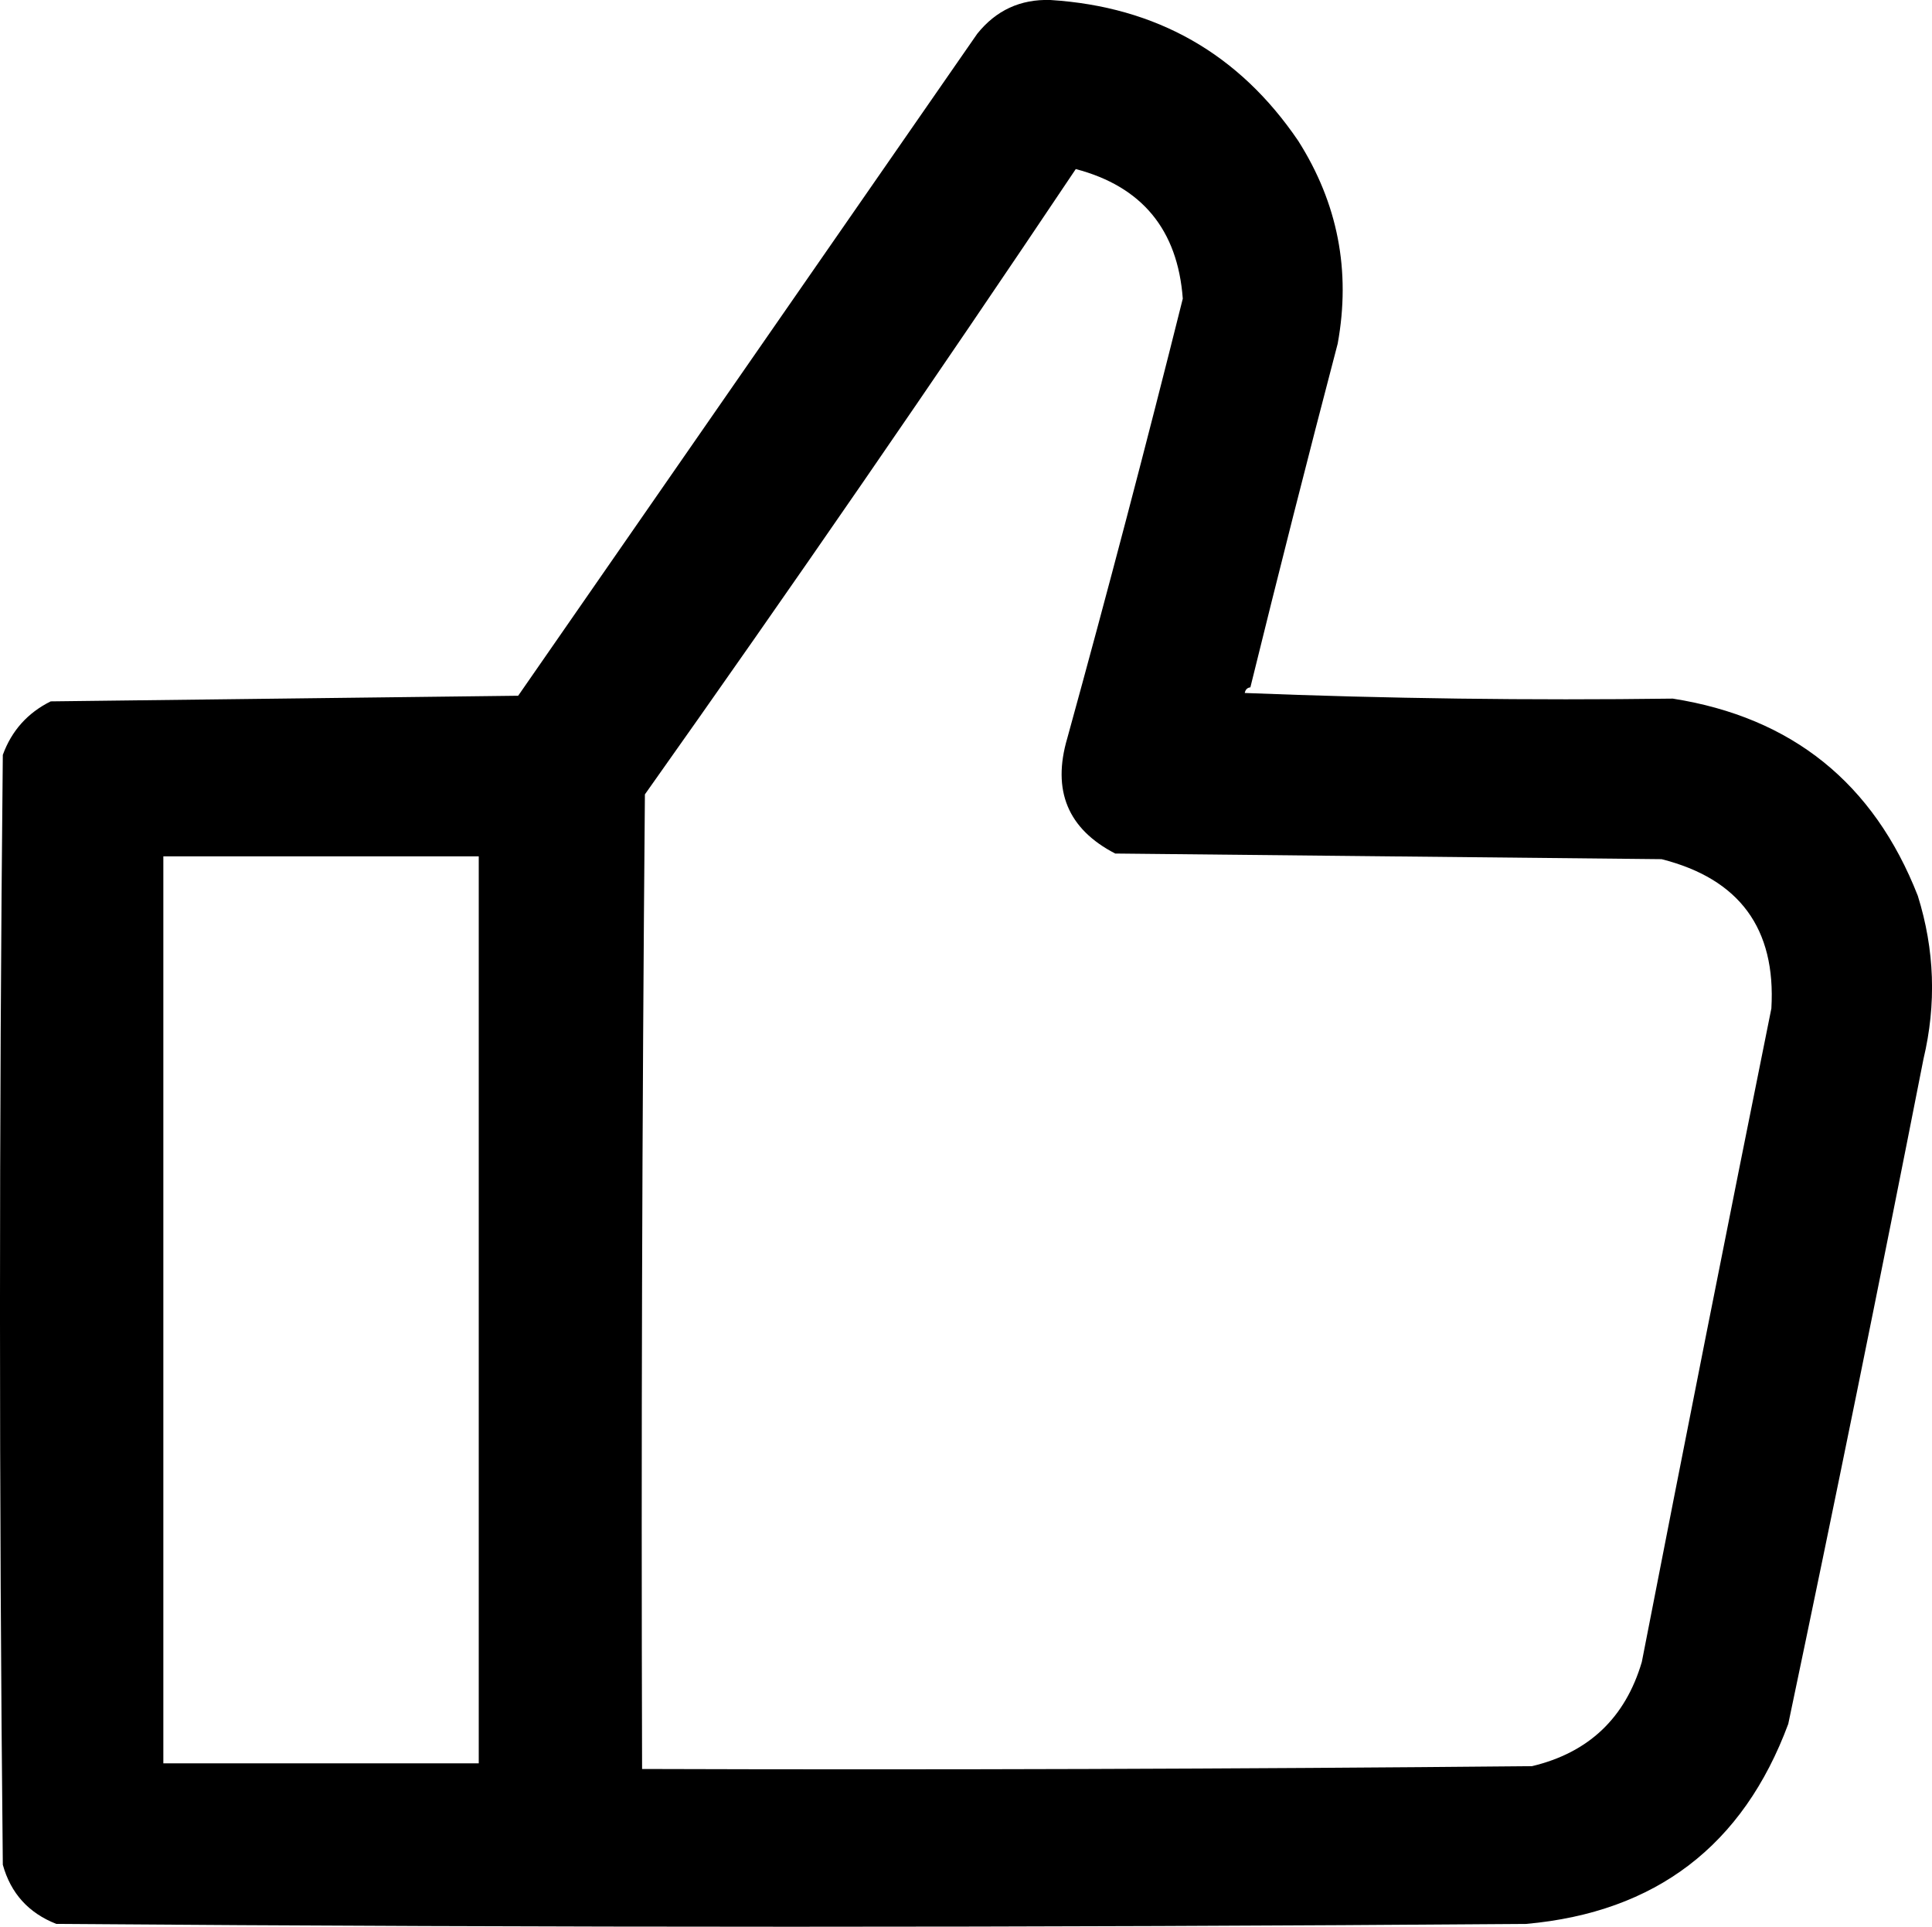
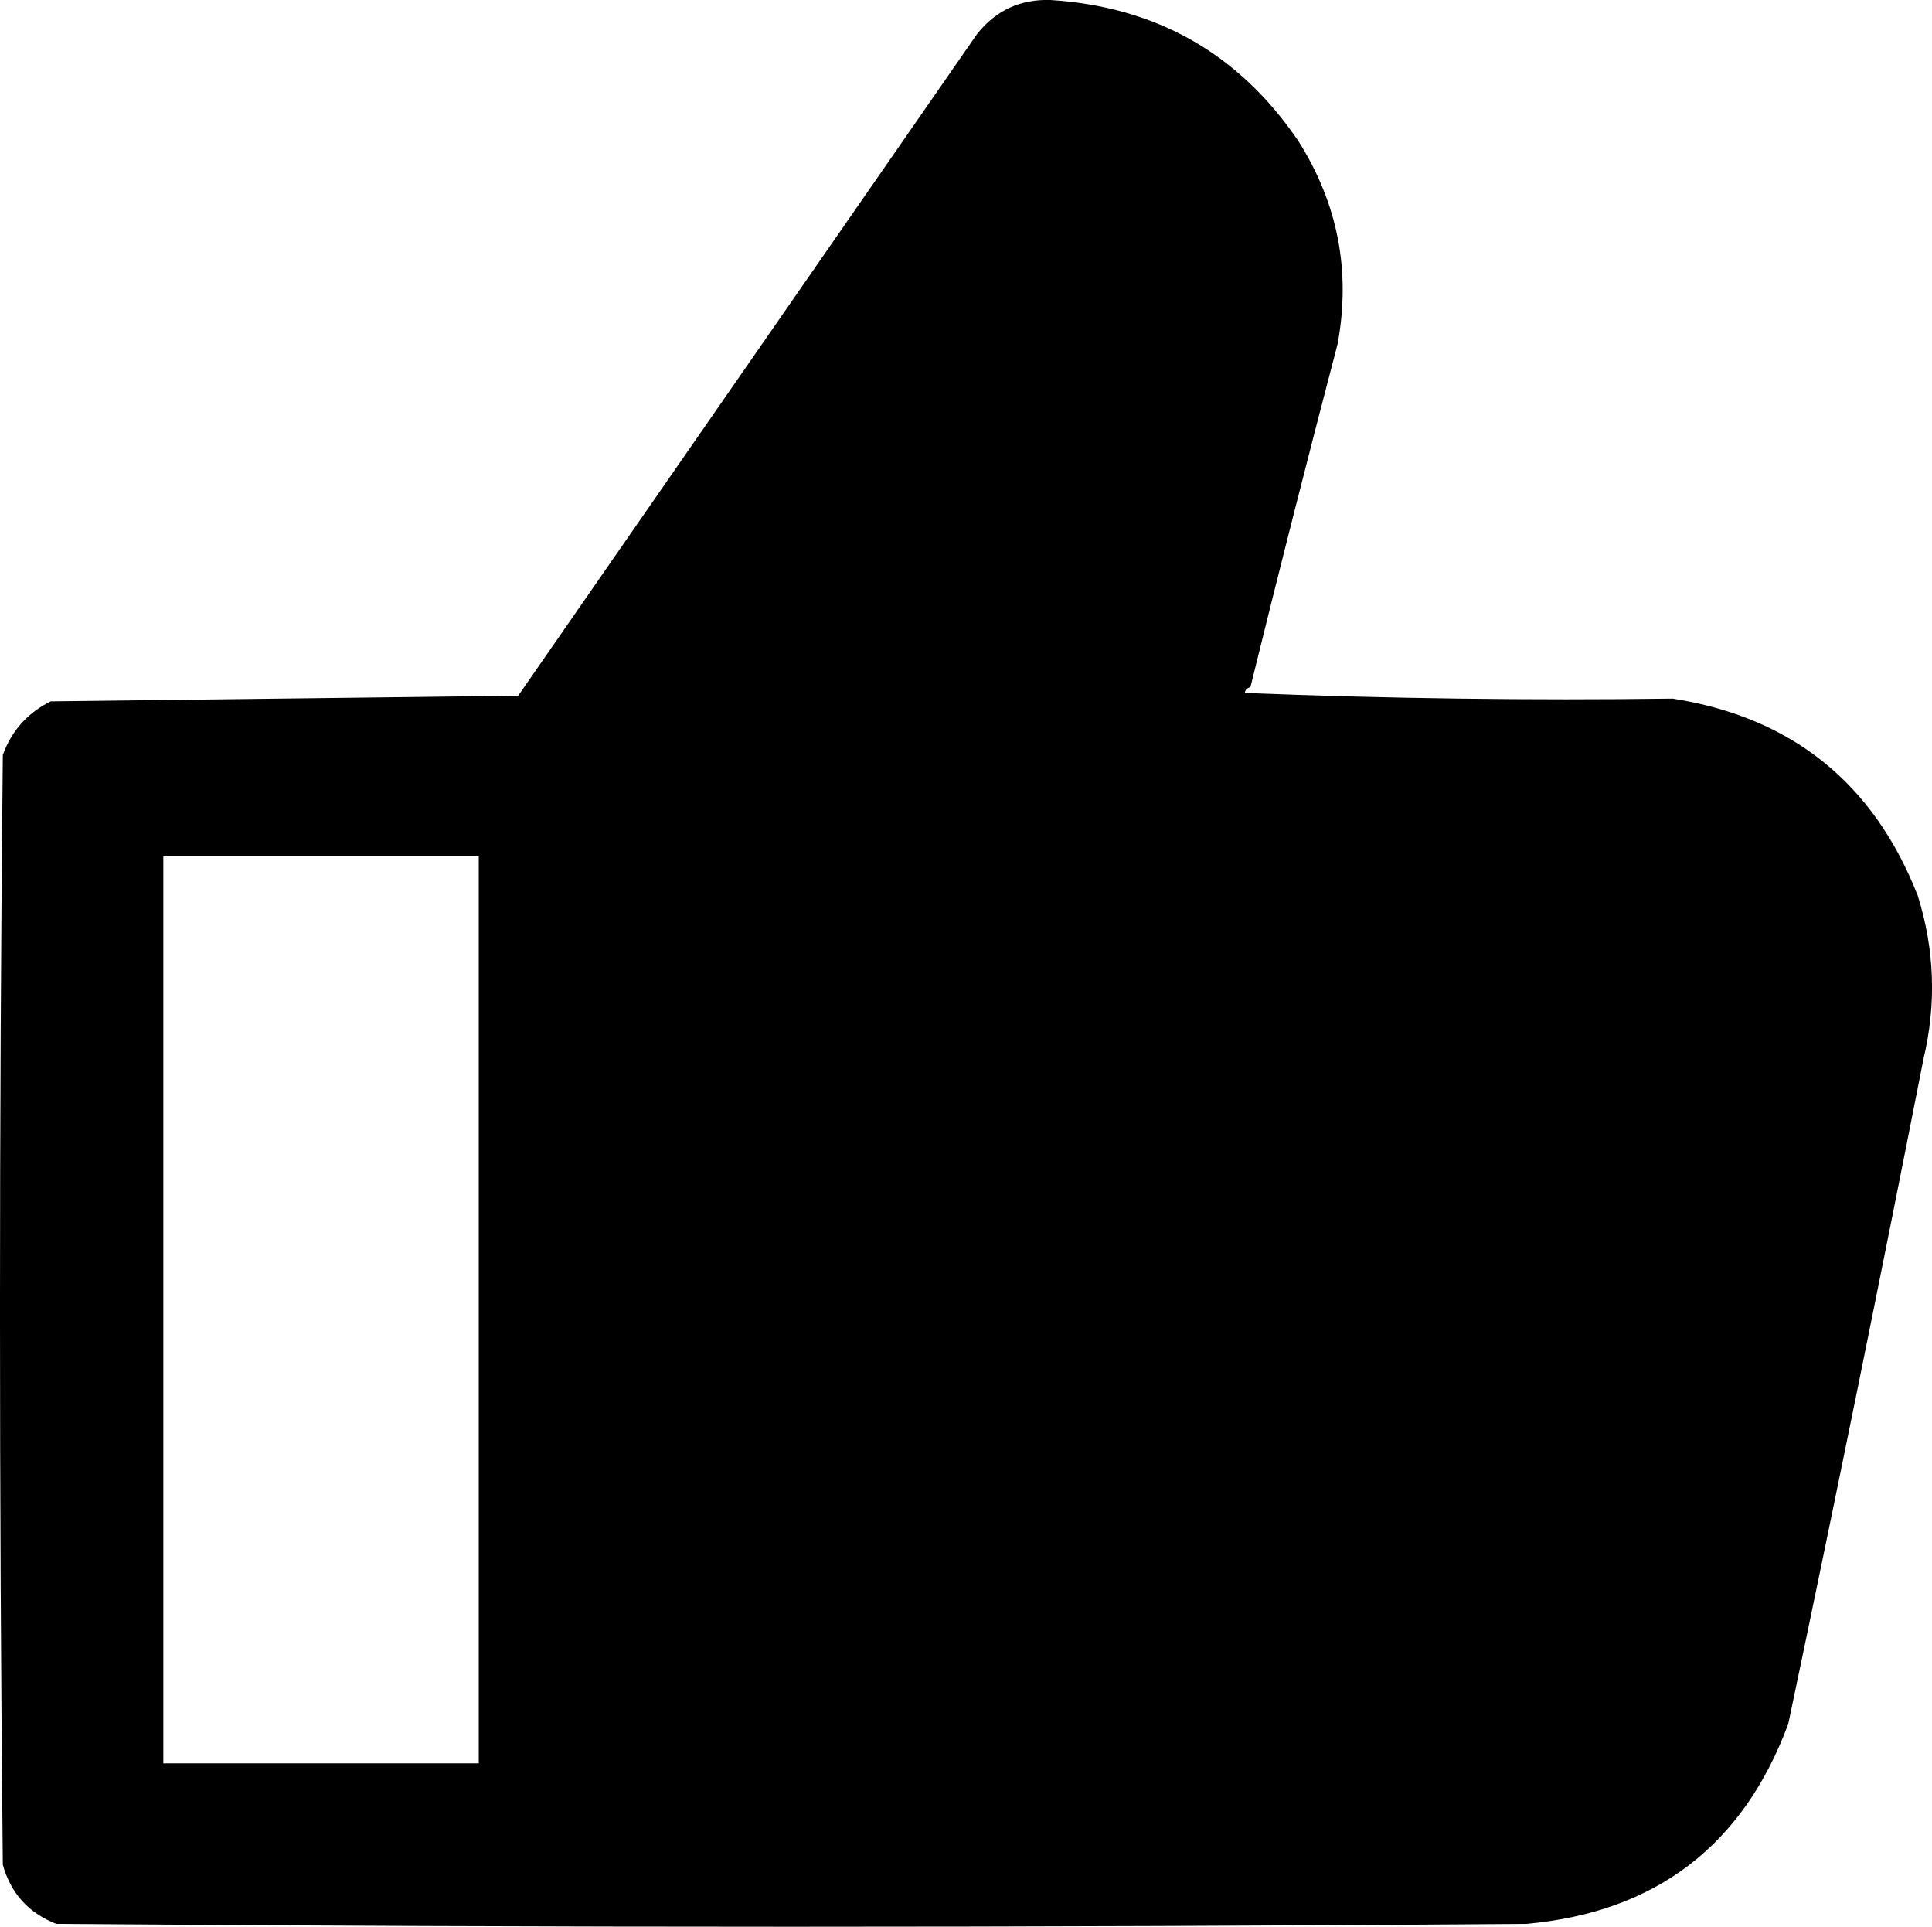
<svg xmlns="http://www.w3.org/2000/svg" id="Layer_2" data-name="Layer 2" viewBox="0 0 343.02 342.01">
  <defs>
    <style> .cls-1 { fill-rule: evenodd; stroke-width: 0px; } </style>
  </defs>
  <g id="Layer_1-2" data-name="Layer 1">
-     <path class="cls-1" d="M340.5,159.01c-7.83-20-22.33-31.66-43.5-35-25.34.33-50.67,0-76-1,.12-.61.46-.94,1-1,5.01-20.35,10.17-40.69,15.5-61,2.36-12.94.02-24.94-7-36C219.99,9.53,205.32,1.19,186.5,0c-5.33-.17-9.66,1.83-13,6-27.17,39.17-54.33,78.33-81.5,117.5-27.67.33-55.33.67-83,1-4.1,2.04-6.94,5.21-8.5,9.5C-.17,199.68-.17,265.34.5,331.01c1.41,5.07,4.57,8.57,9.5,10.5,87,.67,174,.67,261,0,22.99-2.07,38.49-13.91,46.5-35.5,8.26-39.28,16.26-78.61,24-118,2.33-9.78,1.99-19.45-1-29ZM85,313.01H29v-161h56v161ZM314.5,179.01c-7.79,38.64-15.46,77.31-23,116-2.93,9.93-9.43,16.1-19.5,18.5-52.67.5-105.33.67-158,.5-.17-57.67,0-115.33.5-173,26.01-36.71,51.51-73.71,76.5-111,11.75,3.09,18.09,10.76,19,23-6.52,26.07-13.35,52.07-20.5,78-2.75,9.32.09,16.15,8.5,20.5,32.33.33,64.67.67,97,1,13.83,3.49,20.33,12.32,19.5,26.5Z" />
+     <path class="cls-1" d="M340.5,159.01c-7.83-20-22.33-31.66-43.5-35-25.34.33-50.67,0-76-1,.12-.61.46-.94,1-1,5.01-20.35,10.17-40.69,15.5-61,2.36-12.94.02-24.94-7-36C219.99,9.53,205.32,1.19,186.5,0c-5.33-.17-9.66,1.83-13,6-27.17,39.17-54.33,78.33-81.5,117.5-27.67.33-55.33.67-83,1-4.1,2.04-6.94,5.21-8.5,9.5C-.17,199.68-.17,265.34.5,331.01c1.41,5.07,4.57,8.57,9.5,10.5,87,.67,174,.67,261,0,22.99-2.07,38.49-13.91,46.5-35.5,8.26-39.28,16.26-78.61,24-118,2.33-9.78,1.99-19.45-1-29ZM85,313.01H29v-161h56v161ZM314.5,179.01Z" />
  </g>
</svg>